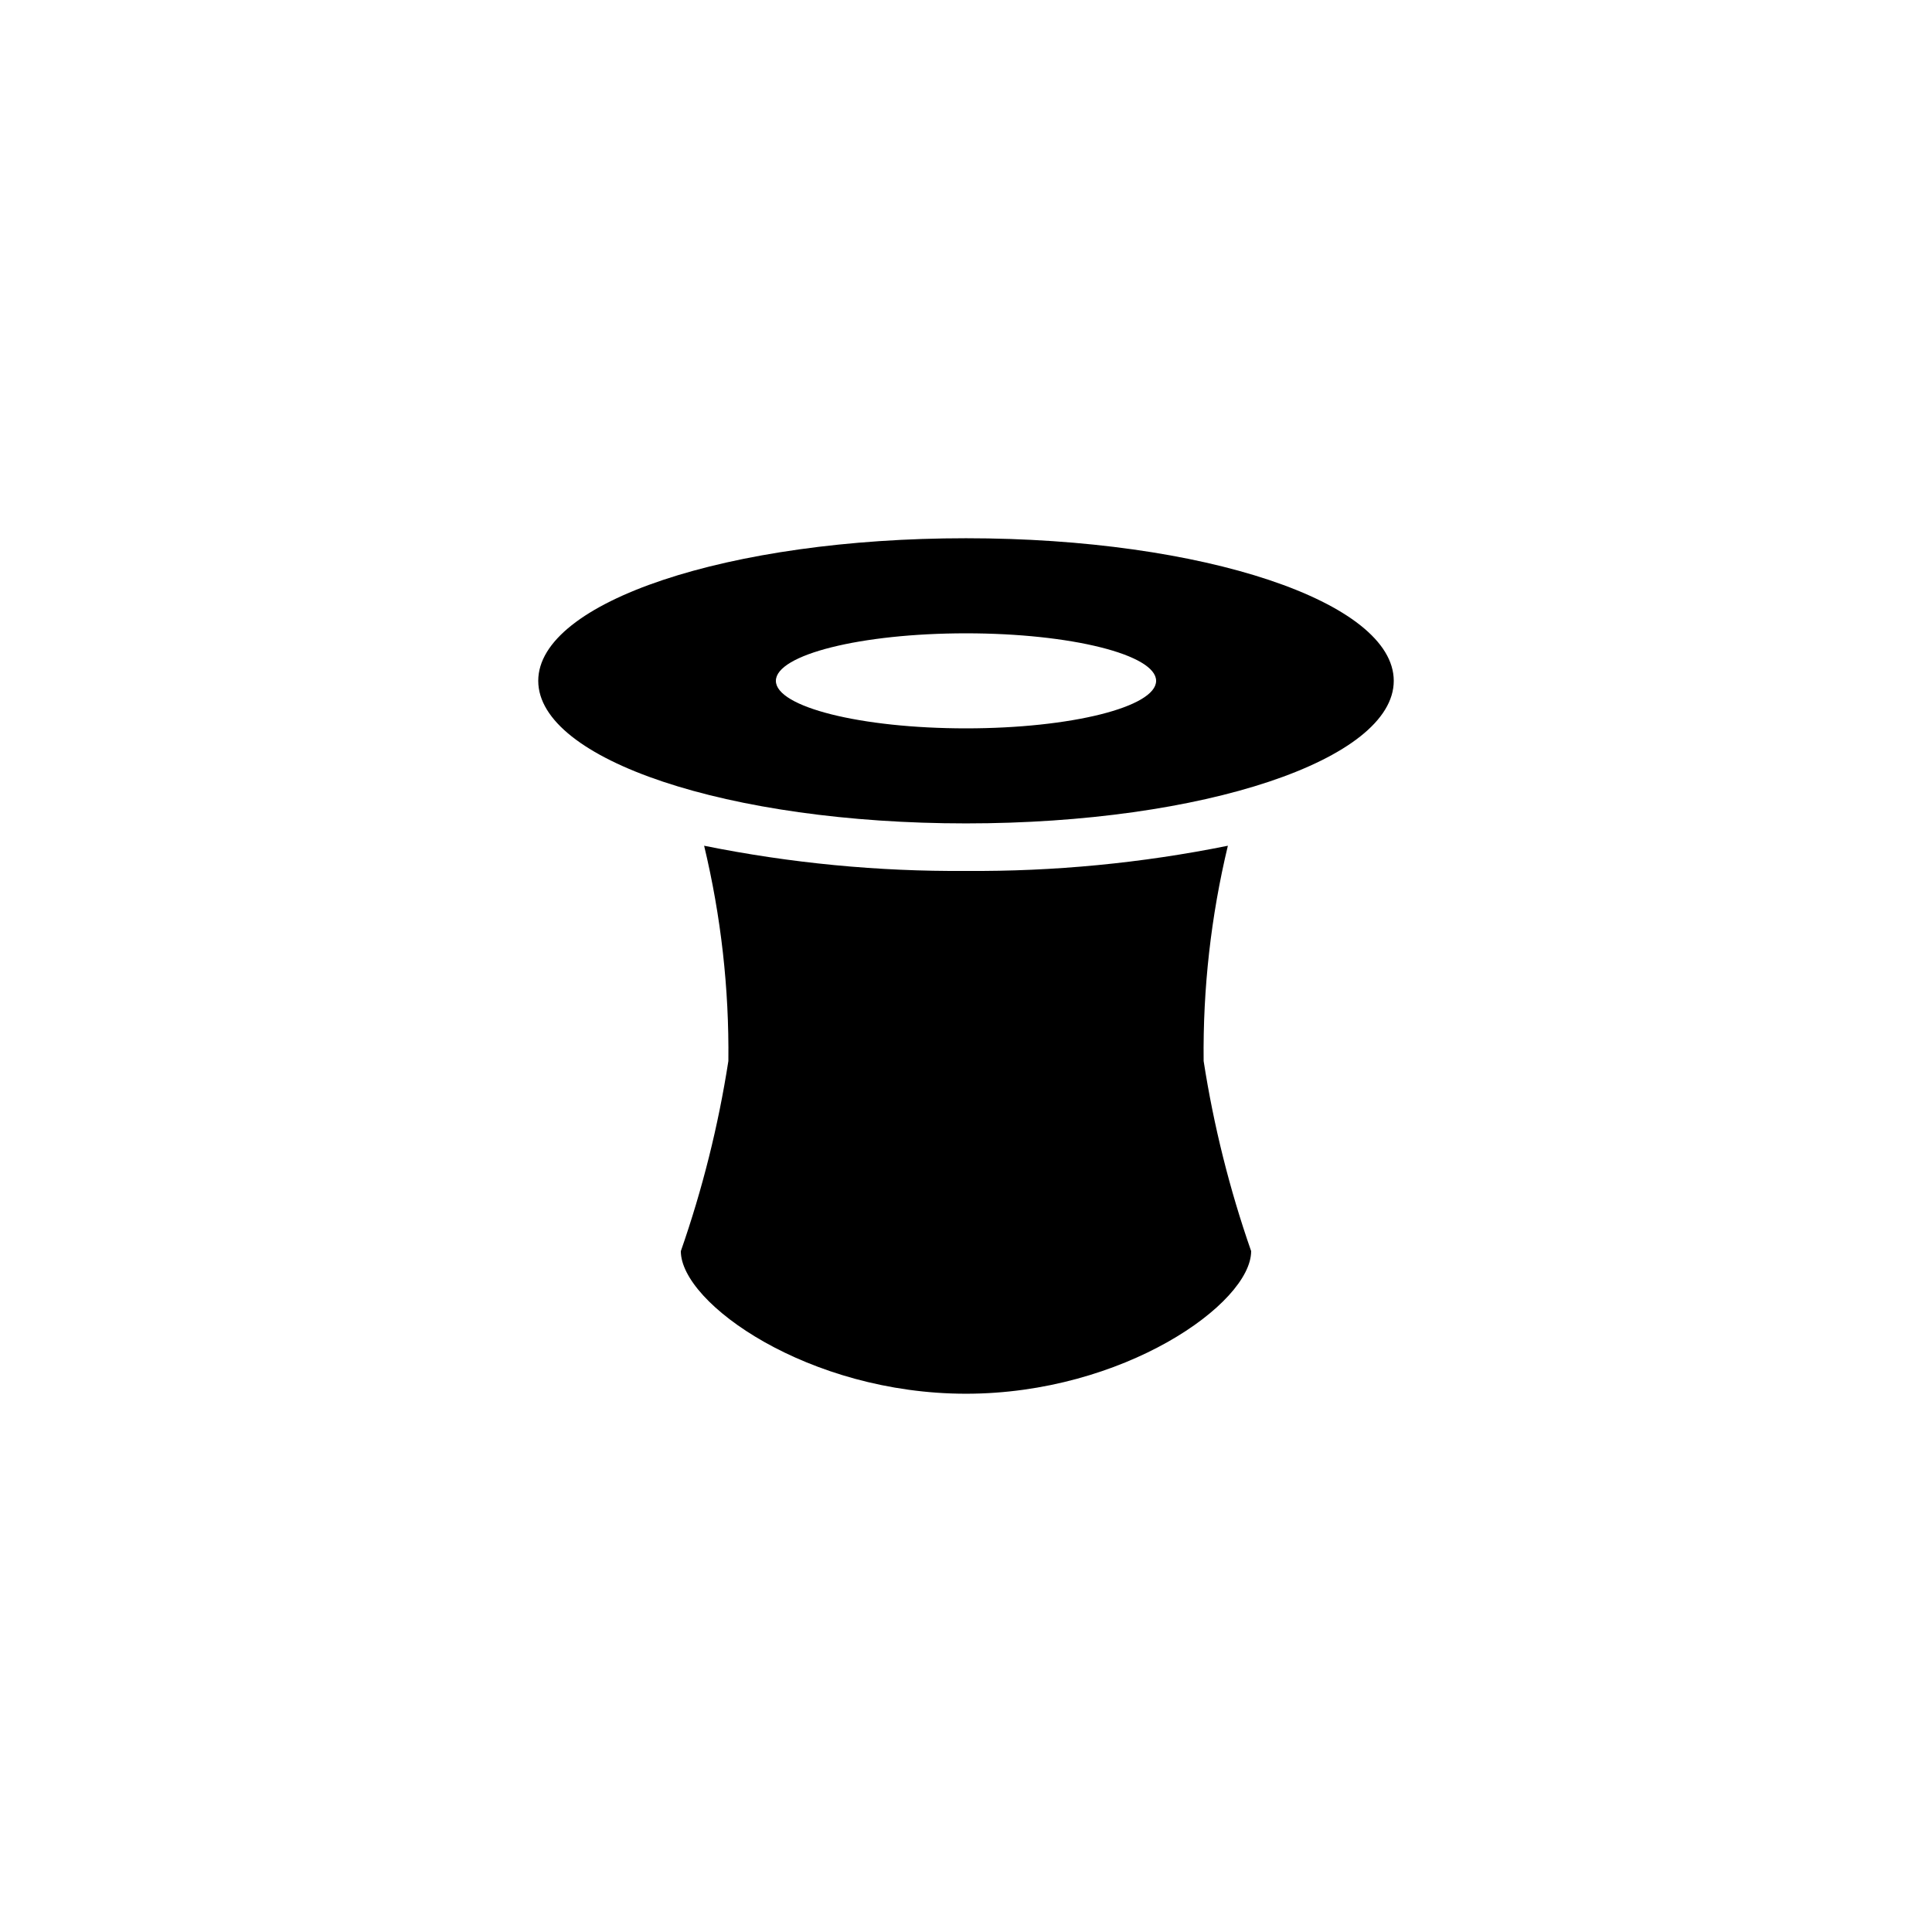
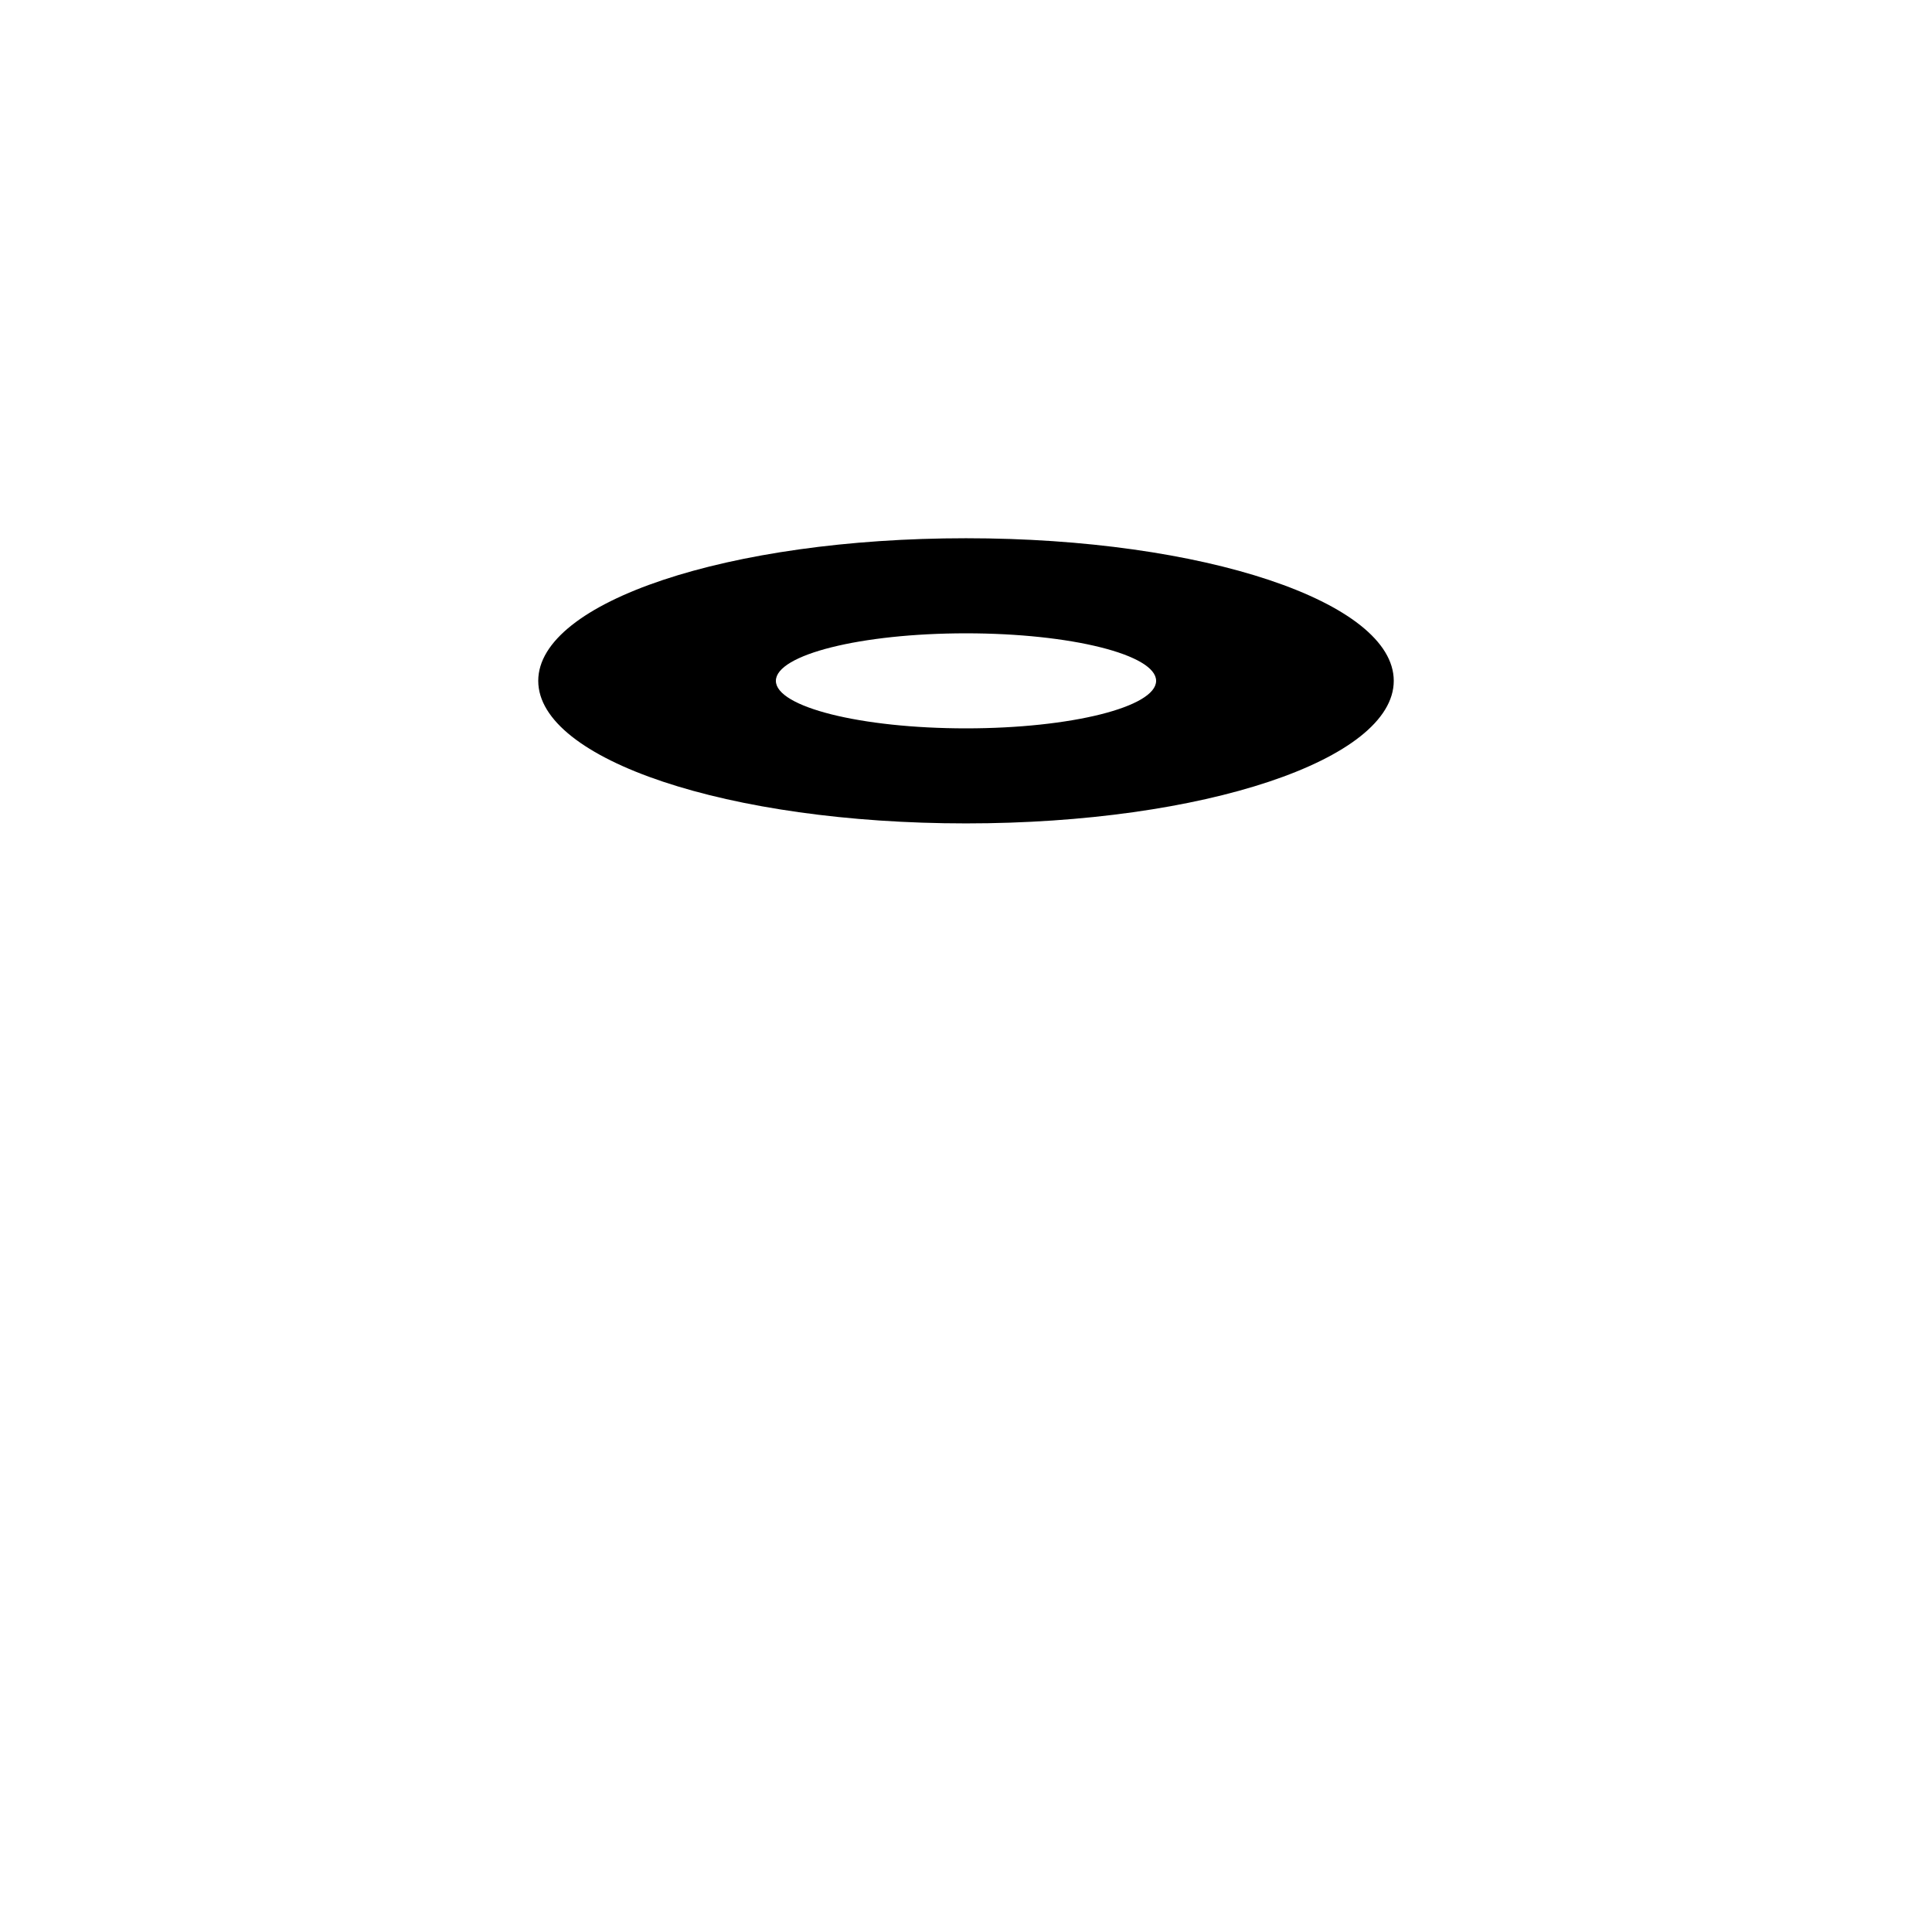
<svg xmlns="http://www.w3.org/2000/svg" fill="#000000" width="800px" height="800px" version="1.1" viewBox="144 144 512 512">
  <g>
    <path d="m400 286.64c-62.977 0-113.36 16.879-113.36 37.785s50.383 37.785 113.36 37.785c62.977 0 113.36-16.879 113.36-37.785s-50.379-37.785-113.36-37.785zm0 50.383c-27.836 0-50.383-5.668-50.383-12.594 0-6.926 22.547-12.594 50.383-12.594s50.383 5.668 50.383 12.594c-0.004 6.926-22.547 12.594-50.383 12.594z" />
-     <path d="m469.4 368.13c-22.84 4.613-46.098 6.852-69.398 6.676-23.305 0.176-46.559-2.062-69.402-6.676 4.481 18.684 6.641 37.844 6.426 57.055-2.66 17.145-6.879 34.004-12.598 50.383 0 13.855 33.883 37.785 75.57 37.785 41.691 0 75.57-23.93 75.57-37.785h0.004c-5.719-16.379-9.934-33.238-12.594-50.383-0.215-19.211 1.941-38.371 6.422-57.055z" />
  </g>
</svg>